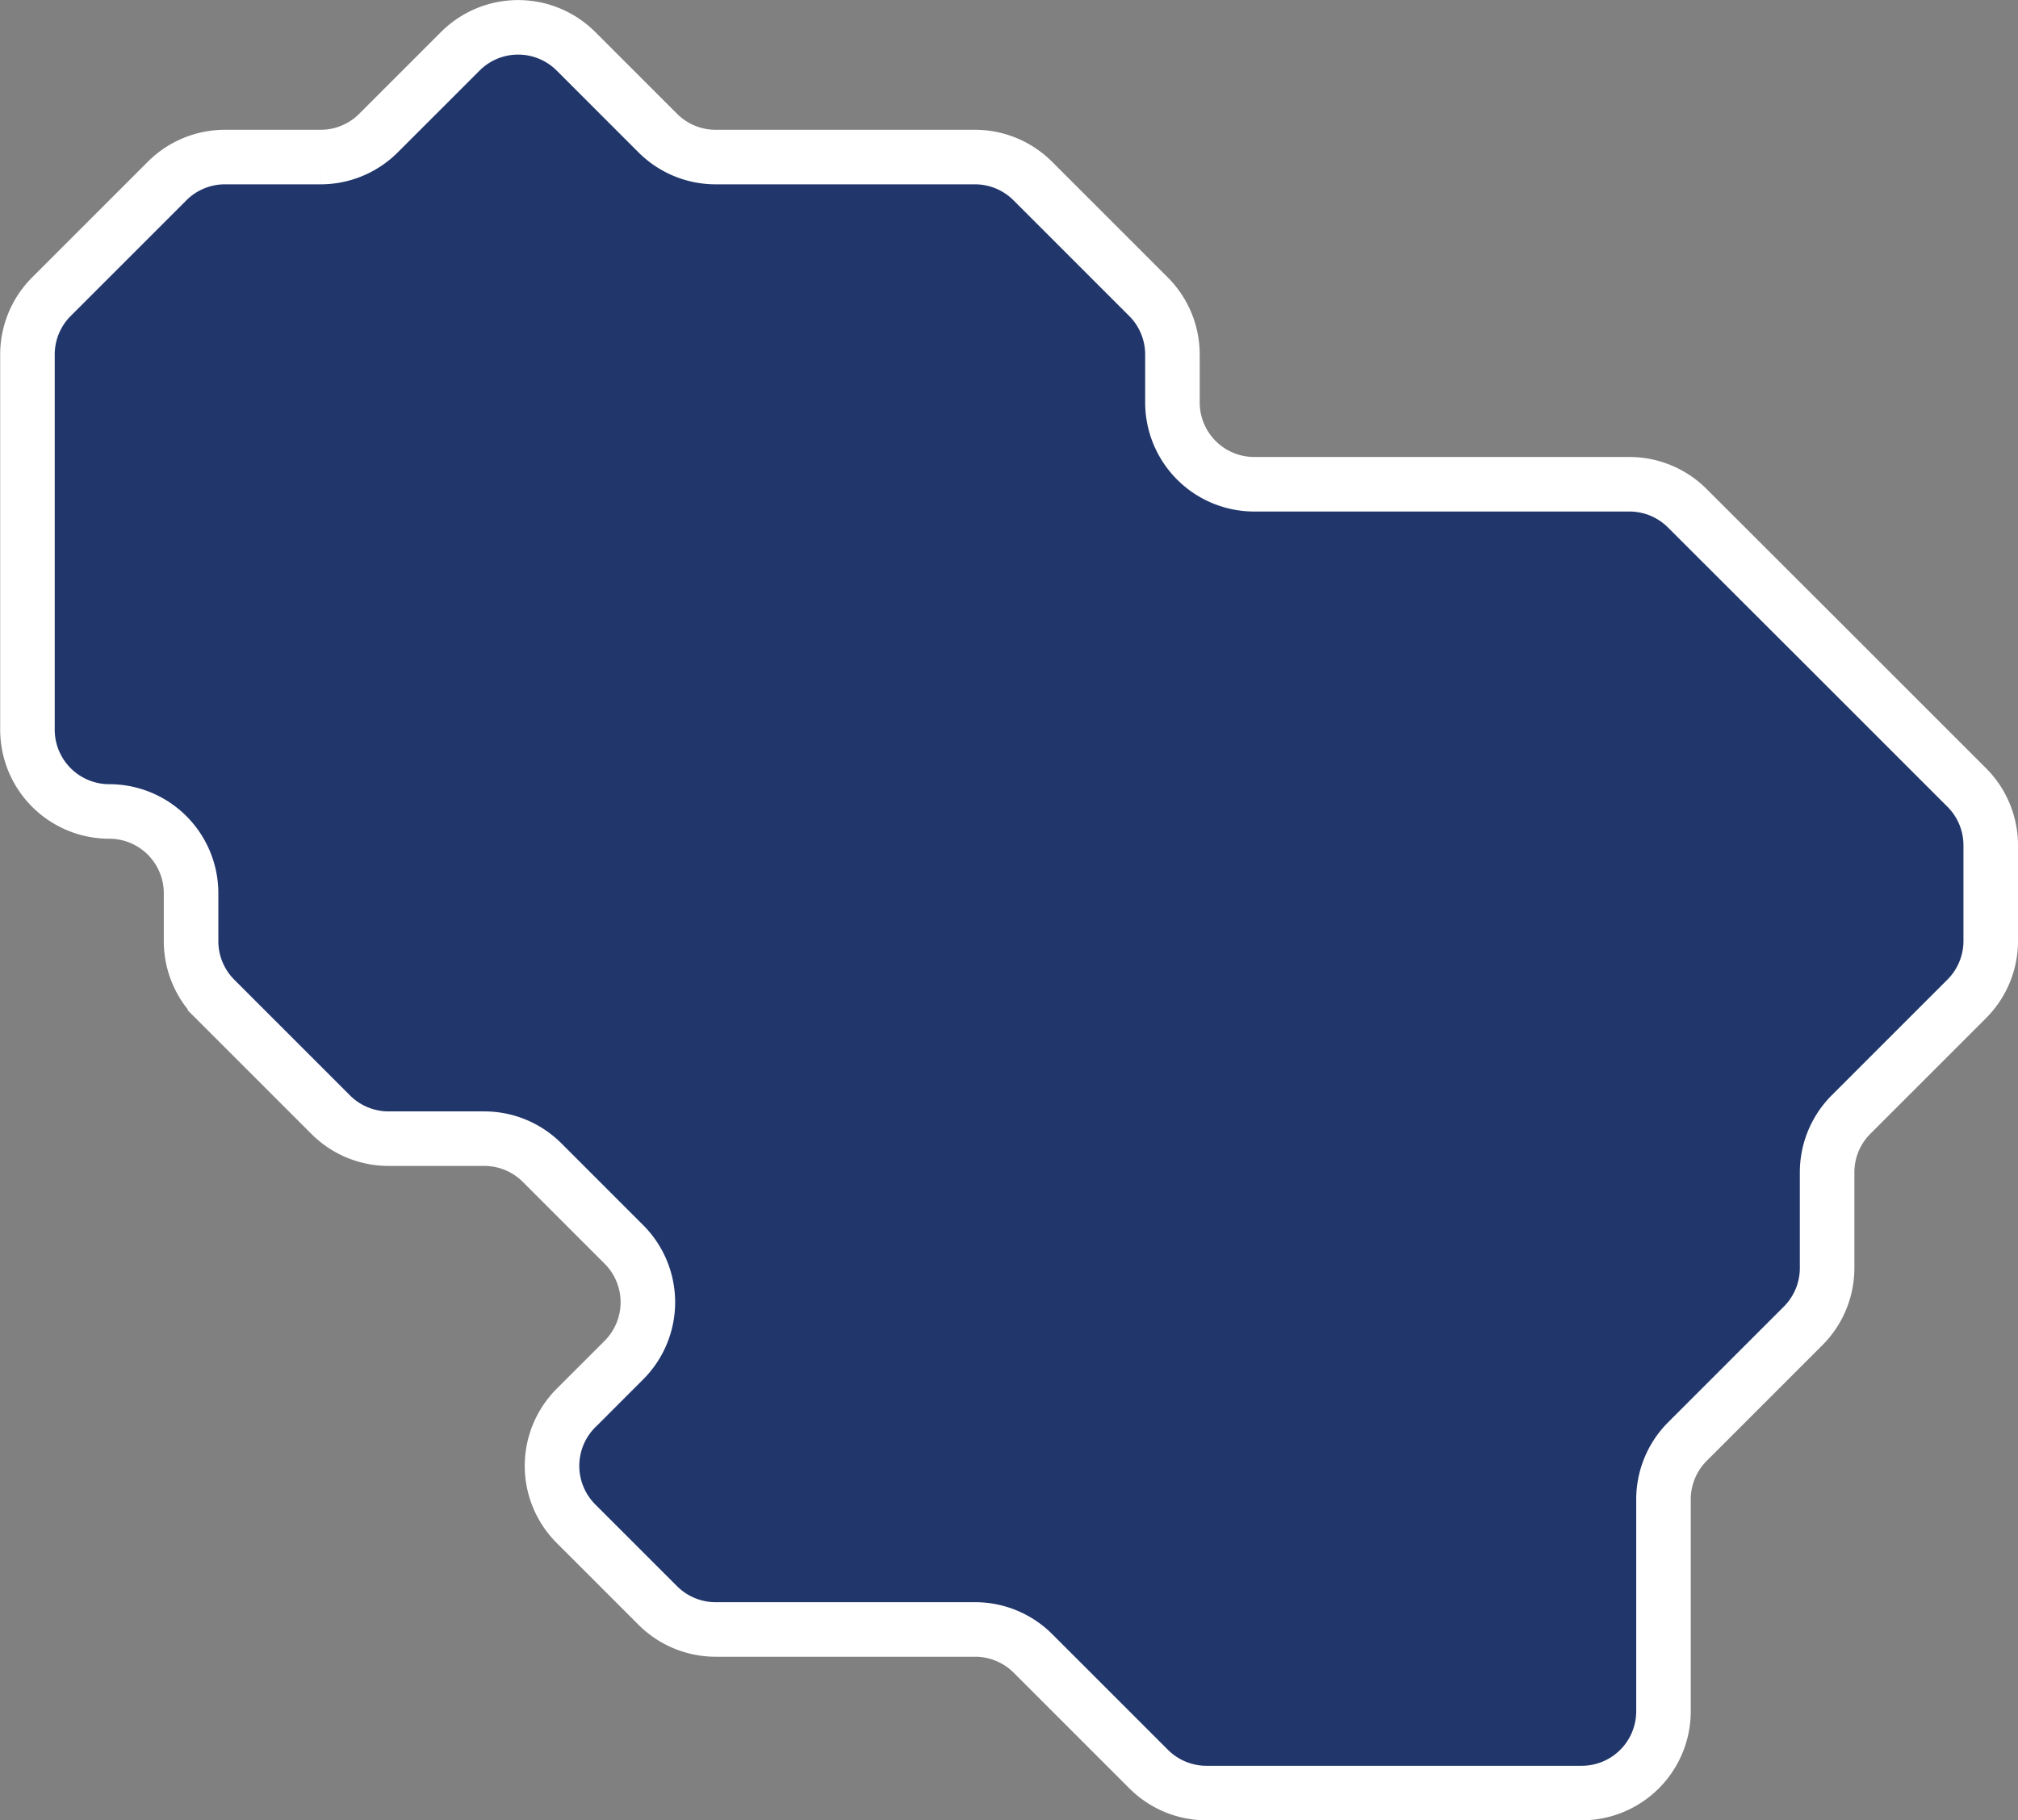
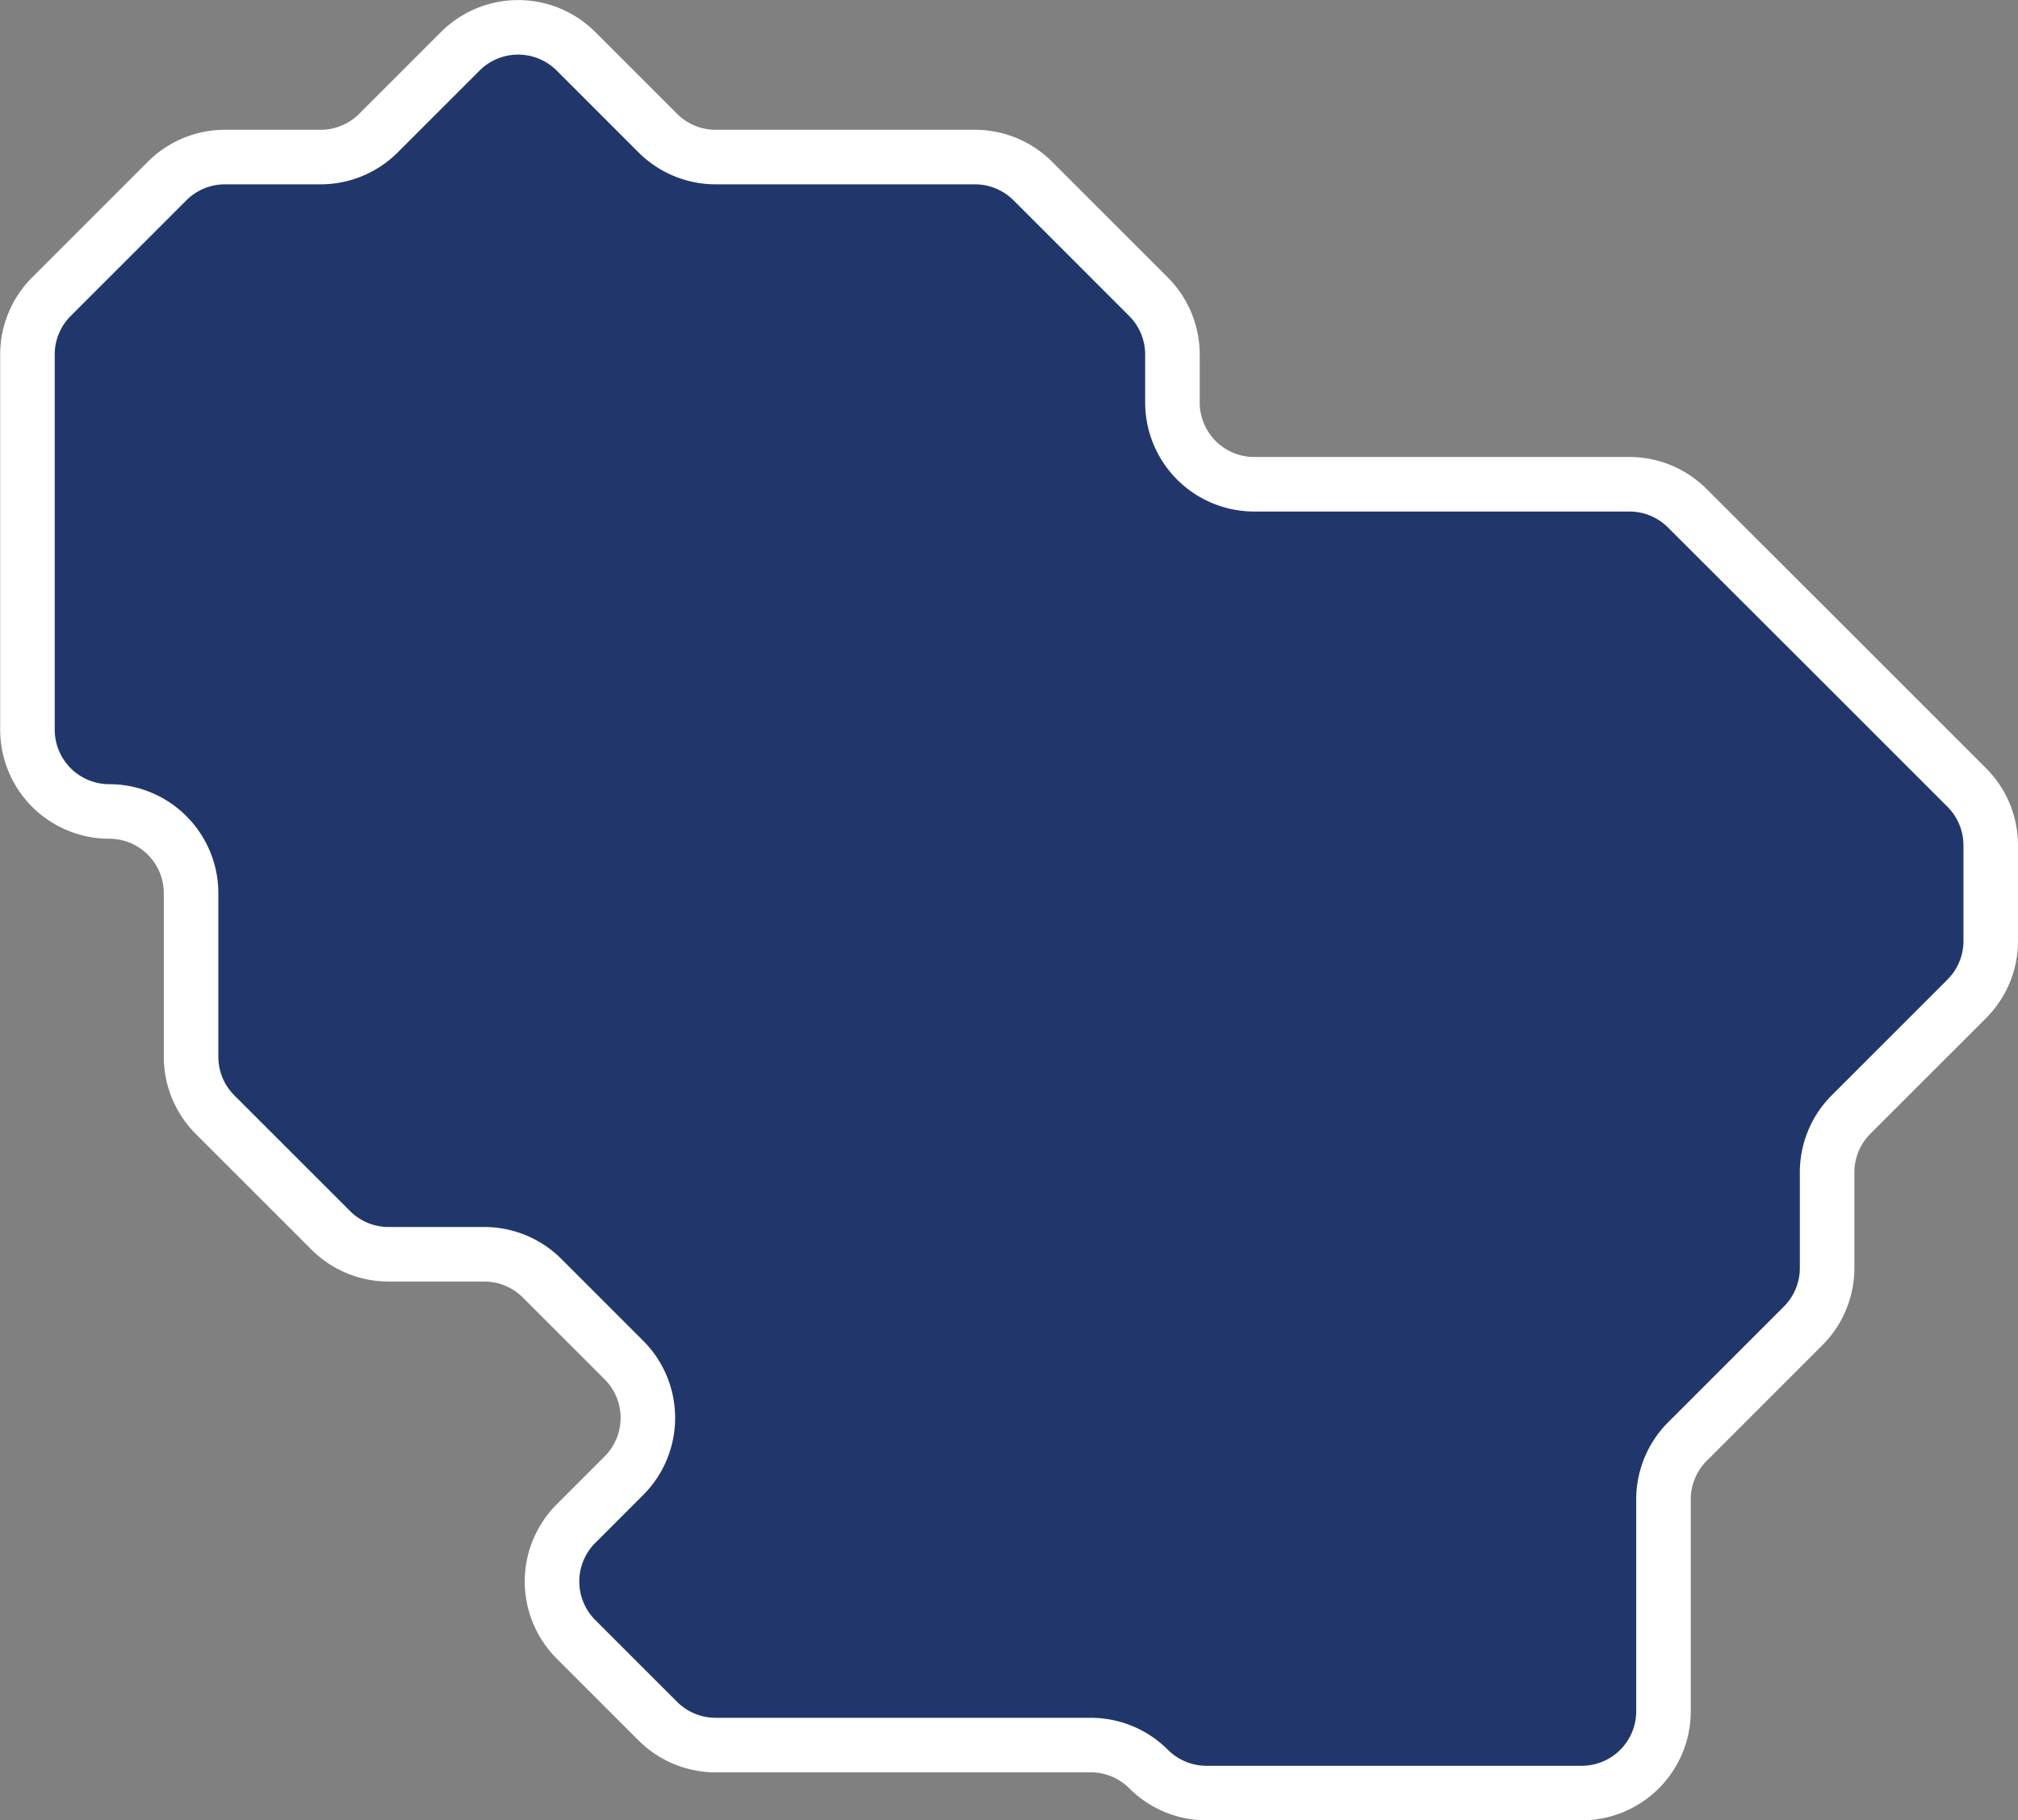
<svg xmlns="http://www.w3.org/2000/svg" id="Layer_1" data-name="Layer 1" viewBox="0 0 111 100.14">
  <rect x="0" y="0" width="111" height="100.14" fill="#808080" stroke="none" />
  <defs>
    <style>.cls-1{fill:#21376c;stroke:#fff;stroke-miterlimit:10;stroke-width:3px;}</style>
  </defs>
  <title>map5</title>
-   <path class="cls-1" d="M639,640.86V652.5a4.5,4.5,0,0,1-4.5,4.5H613.86a4.5,4.5,0,0,1-3.18-1.32l-6.36-6.36a4.5,4.5,0,0,0-3.18-1.32H586.86a4.5,4.5,0,0,1-3.18-1.32l-4.5-4.5a4.5,4.5,0,0,1,0-6.36l2.64-2.64a4.5,4.5,0,0,0,0-6.36l-4.5-4.5a4.5,4.5,0,0,0-3.18-1.32h-5.27a4.5,4.5,0,0,1-3.18-1.32l-6.36-6.36a4.5,4.5,0,0,1-1.32-3.18V607.5a4.5,4.5,0,0,0-4.5-4.5h0a4.5,4.5,0,0,1-4.5-4.5V577.86a4.5,4.5,0,0,1,1.32-3.18l6.36-6.36a4.5,4.5,0,0,1,3.18-1.32h5.27a4.5,4.5,0,0,0,3.18-1.32l4.5-4.5a4.5,4.5,0,0,1,6.36,0l4.5,4.5a4.5,4.5,0,0,0,3.18,1.32h14.27a4.5,4.5,0,0,1,3.18,1.32l6.36,6.36a4.5,4.5,0,0,1,1.32,3.18v2.64a4.5,4.5,0,0,0,4.5,4.5h20.64a4.5,4.5,0,0,1,3.18,1.32L648,594l7.68,7.68a4.5,4.5,0,0,1,1.32,3.18v5.27a4.5,4.5,0,0,1-1.32,3.18l-6.36,6.36a4.5,4.5,0,0,0-1.32,3.18v5.27a4.5,4.5,0,0,1-1.32,3.18l-6.36,6.36A4.5,4.5,0,0,0,639,640.86Z" transform="translate(-547.5 -558.36)" />
+   <path class="cls-1" d="M639,640.86V652.5a4.5,4.5,0,0,1-4.5,4.5H613.86a4.5,4.5,0,0,1-3.18-1.32a4.5,4.5,0,0,0-3.18-1.32H586.86a4.5,4.5,0,0,1-3.18-1.32l-4.5-4.5a4.5,4.5,0,0,1,0-6.36l2.64-2.64a4.5,4.5,0,0,0,0-6.36l-4.5-4.5a4.5,4.5,0,0,0-3.18-1.32h-5.27a4.5,4.5,0,0,1-3.18-1.32l-6.36-6.36a4.5,4.5,0,0,1-1.32-3.18V607.5a4.5,4.5,0,0,0-4.5-4.5h0a4.5,4.5,0,0,1-4.5-4.5V577.86a4.5,4.5,0,0,1,1.32-3.18l6.36-6.36a4.5,4.5,0,0,1,3.18-1.32h5.27a4.5,4.5,0,0,0,3.18-1.32l4.5-4.5a4.5,4.5,0,0,1,6.36,0l4.5,4.5a4.5,4.5,0,0,0,3.18,1.32h14.27a4.5,4.5,0,0,1,3.18,1.32l6.36,6.36a4.5,4.5,0,0,1,1.32,3.18v2.64a4.5,4.5,0,0,0,4.5,4.5h20.64a4.5,4.5,0,0,1,3.18,1.32L648,594l7.68,7.68a4.5,4.5,0,0,1,1.32,3.18v5.27a4.5,4.5,0,0,1-1.32,3.18l-6.36,6.36a4.5,4.5,0,0,0-1.32,3.18v5.27a4.5,4.5,0,0,1-1.32,3.18l-6.36,6.36A4.5,4.5,0,0,0,639,640.86Z" transform="translate(-547.5 -558.36)" />
</svg>